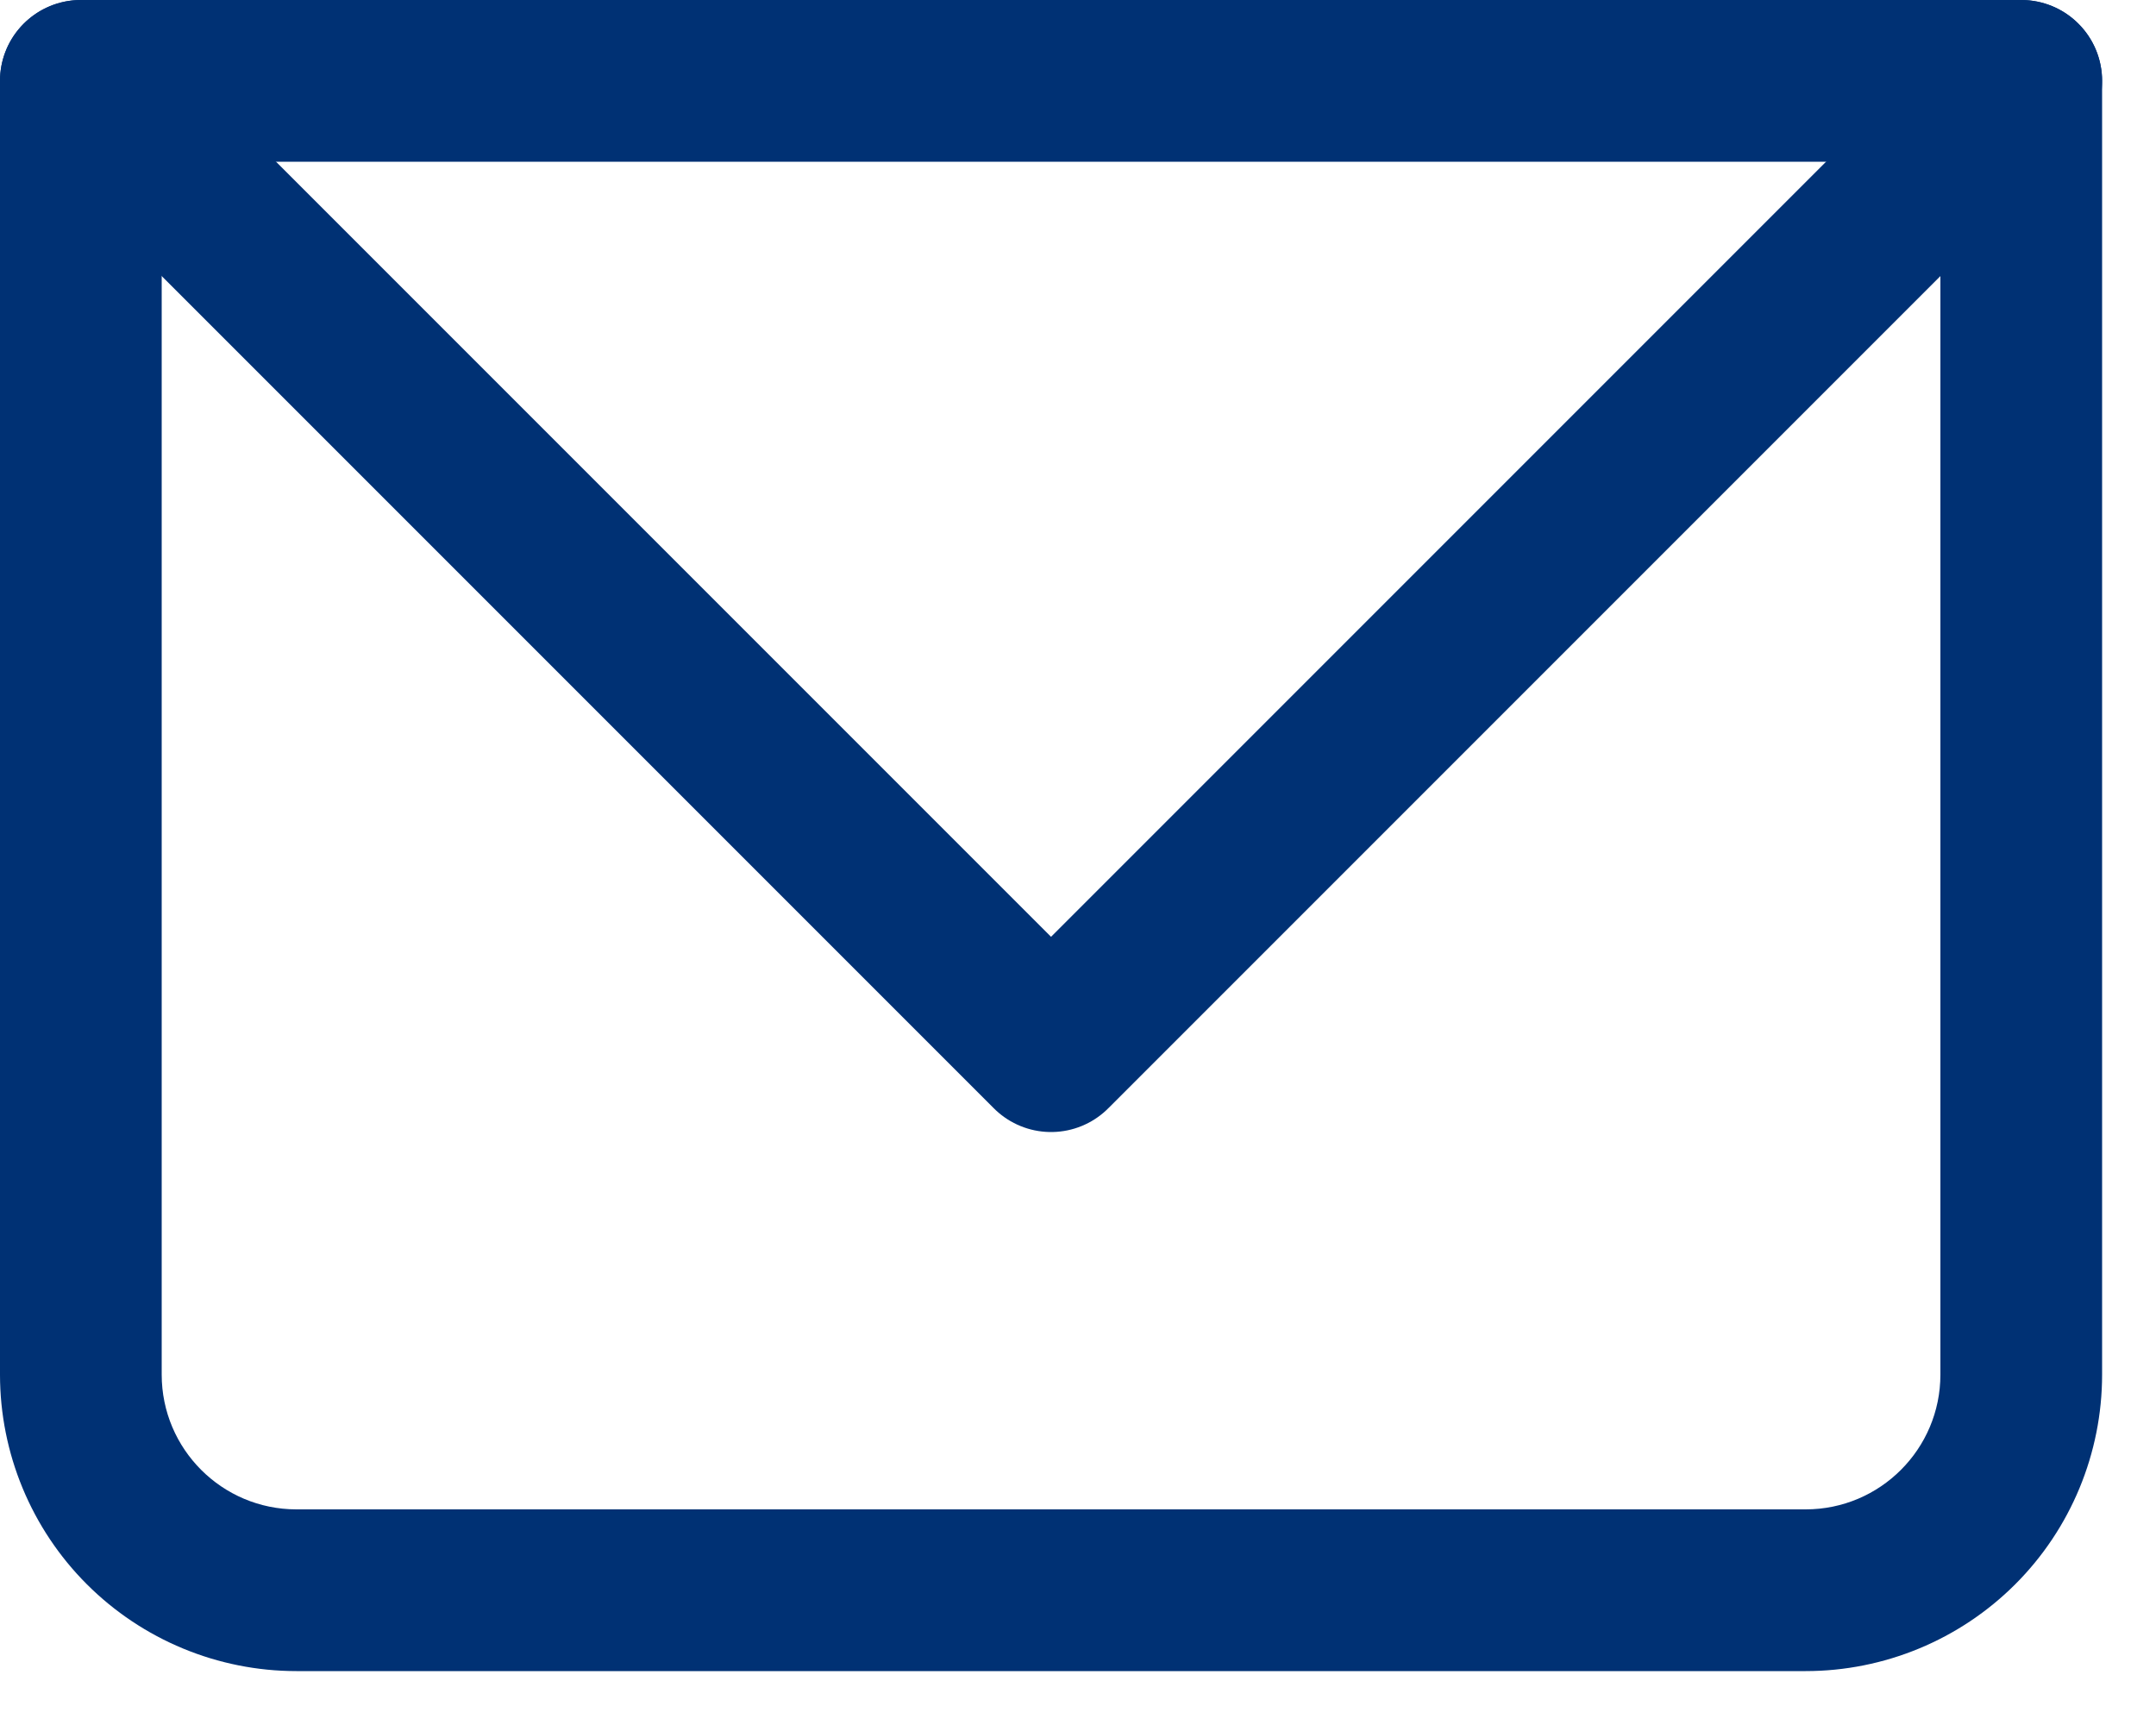
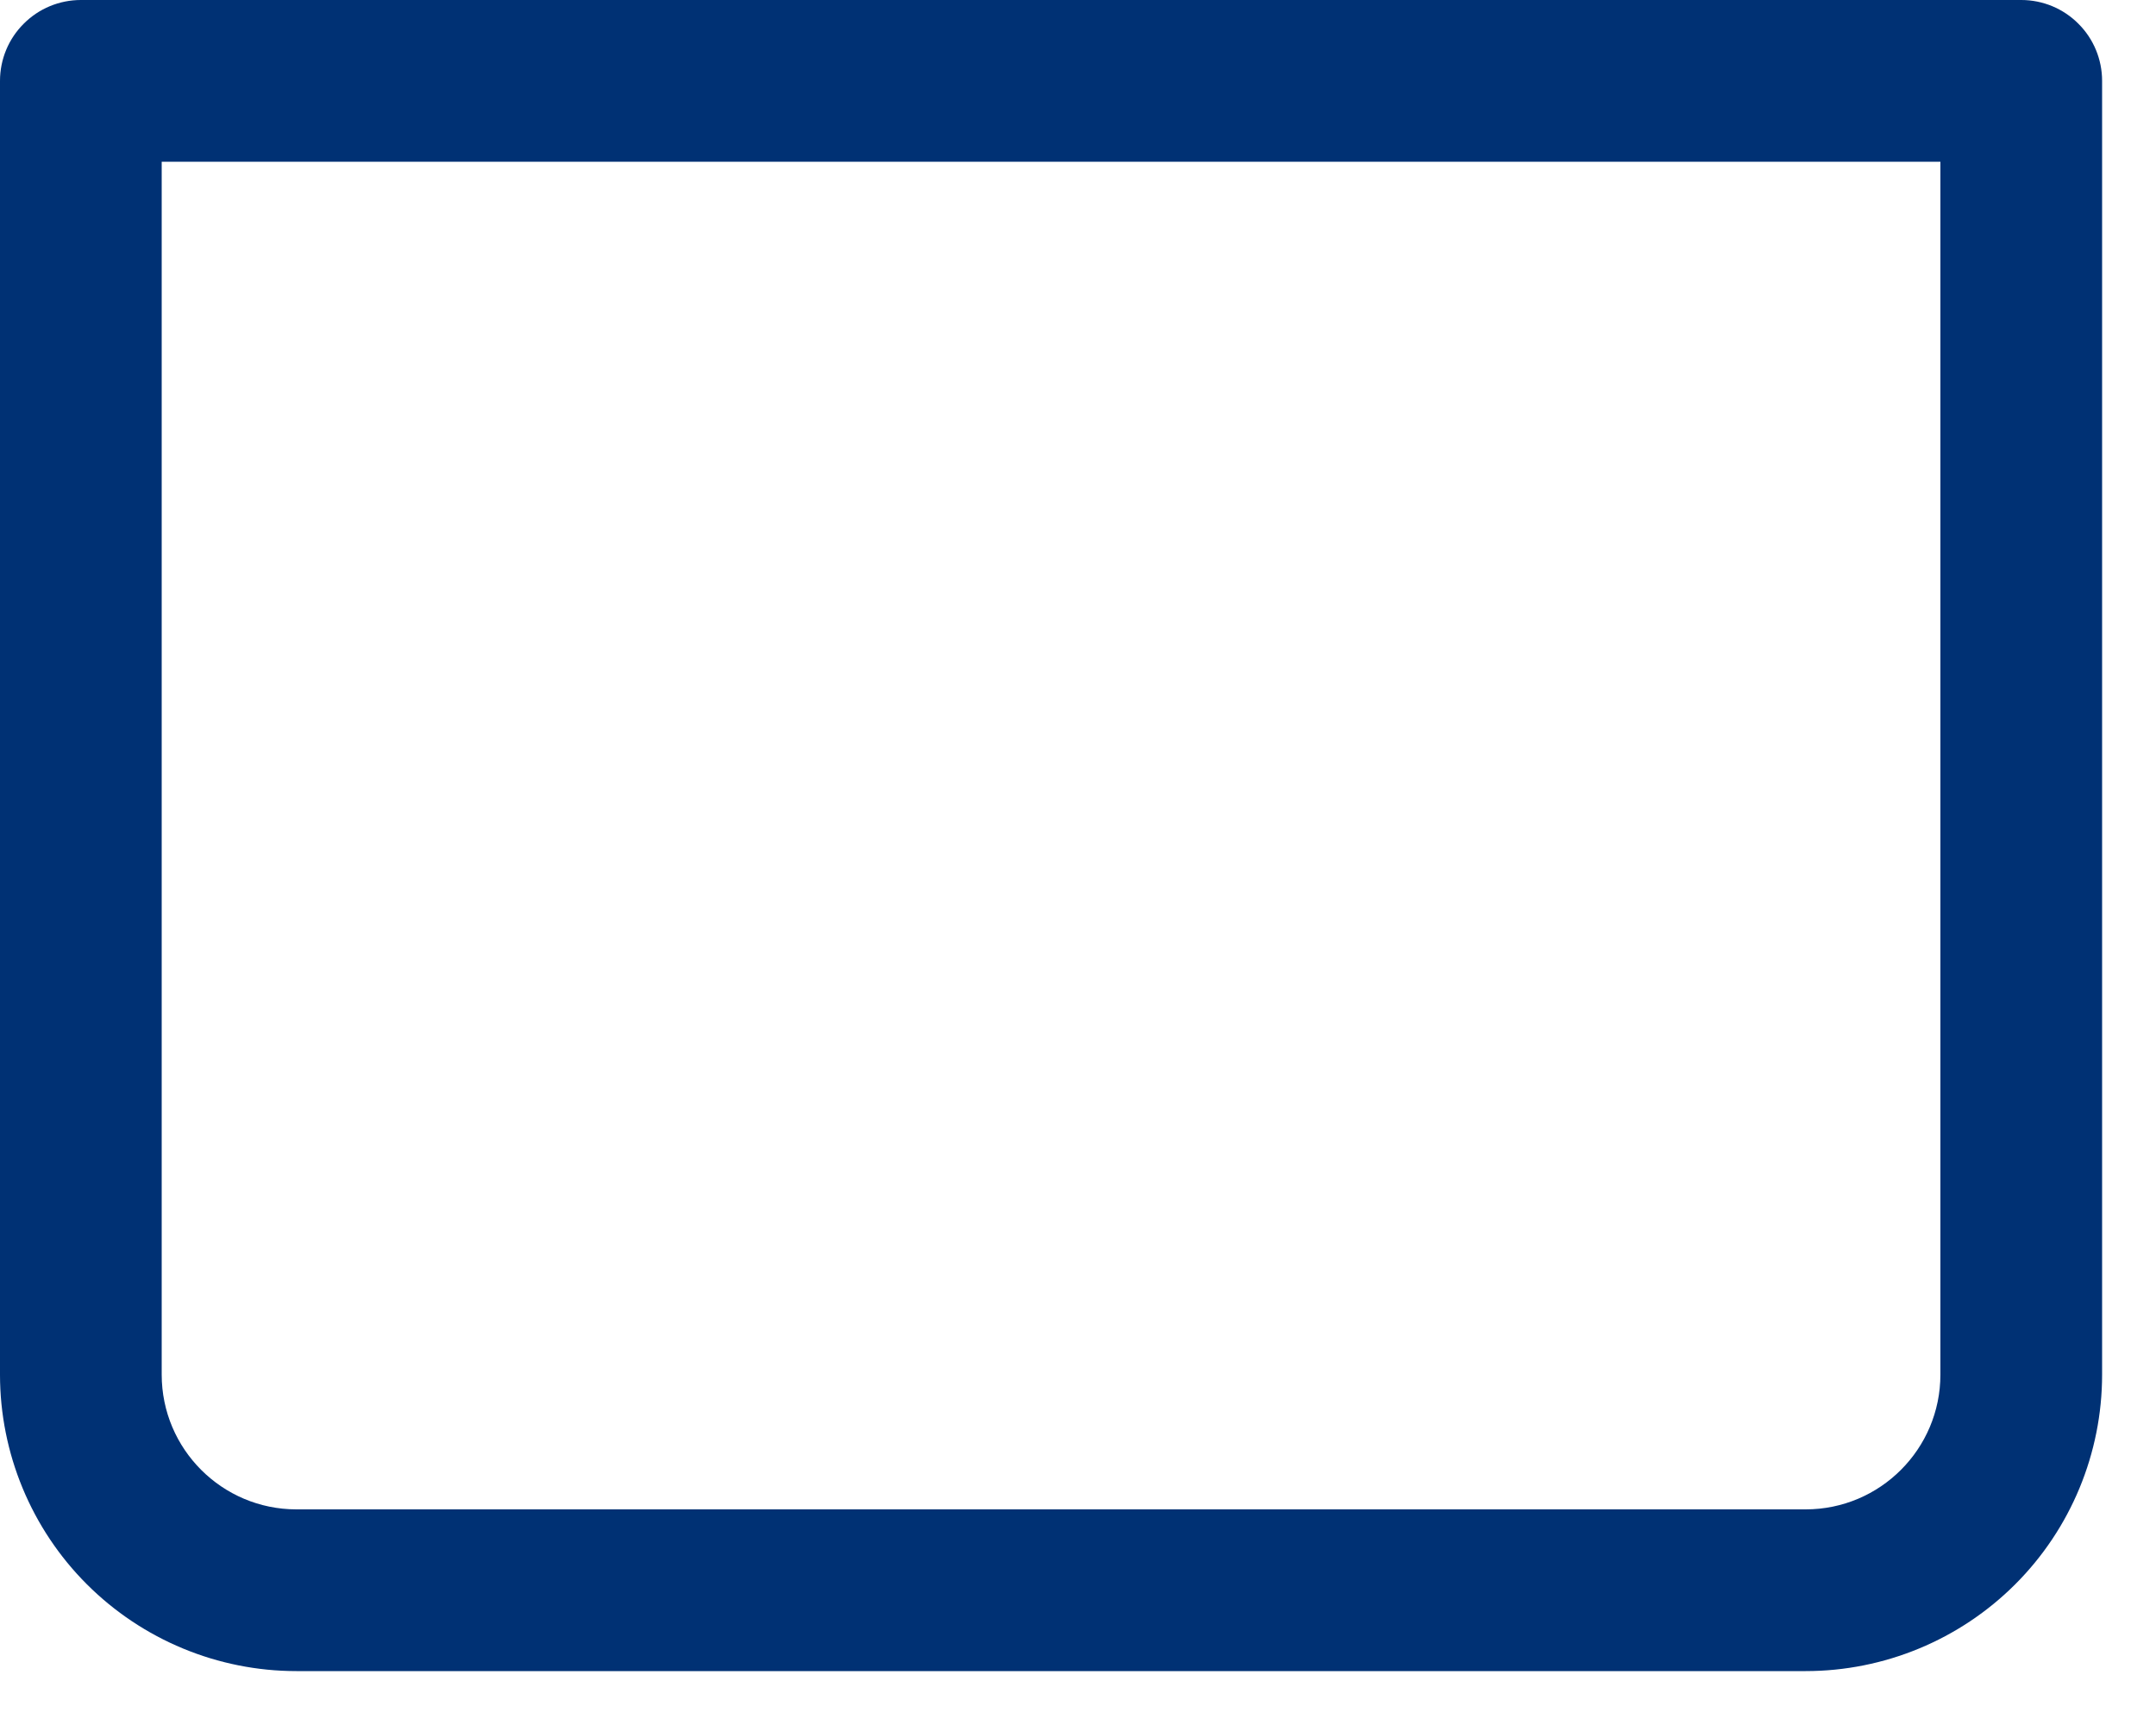
<svg xmlns="http://www.w3.org/2000/svg" width="20" height="16" viewBox="0 0 20 16" fill="none">
  <path d="M0.75 0.75V0C0.551 0 0.36 0.079 0.22 0.22C0.079 0.36 0 0.551 0 0.75H0.75ZM18.75 0.75H19.5C19.5 0.551 19.421 0.36 19.28 0.22C19.14 0.079 18.949 0 18.75 0V0.75ZM0.75 1.5H18.75V0H0.75V1.5ZM18 0.75V12.75H19.5V0.75H18ZM16.75 14H2.75V15.5H16.75V14ZM1.5 12.75V0.75H0V12.75H1.5ZM2.75 14C2.06 14 1.5 13.44 1.5 12.75H0C0 13.479 0.29 14.179 0.805 14.694C1.321 15.21 2.021 15.5 2.75 15.5V14ZM18 12.75C18 13.44 17.44 14 16.75 14V15.5C17.479 15.5 18.179 15.21 18.695 14.694C19.21 14.179 19.5 13.479 19.5 12.75H18Z" fill="#003174" />
-   <path d="M0.75 0.75L9.75 9.75L18.75 0.75" stroke="#003174" stroke-width="1.5" stroke-linecap="round" stroke-linejoin="round" />
</svg>